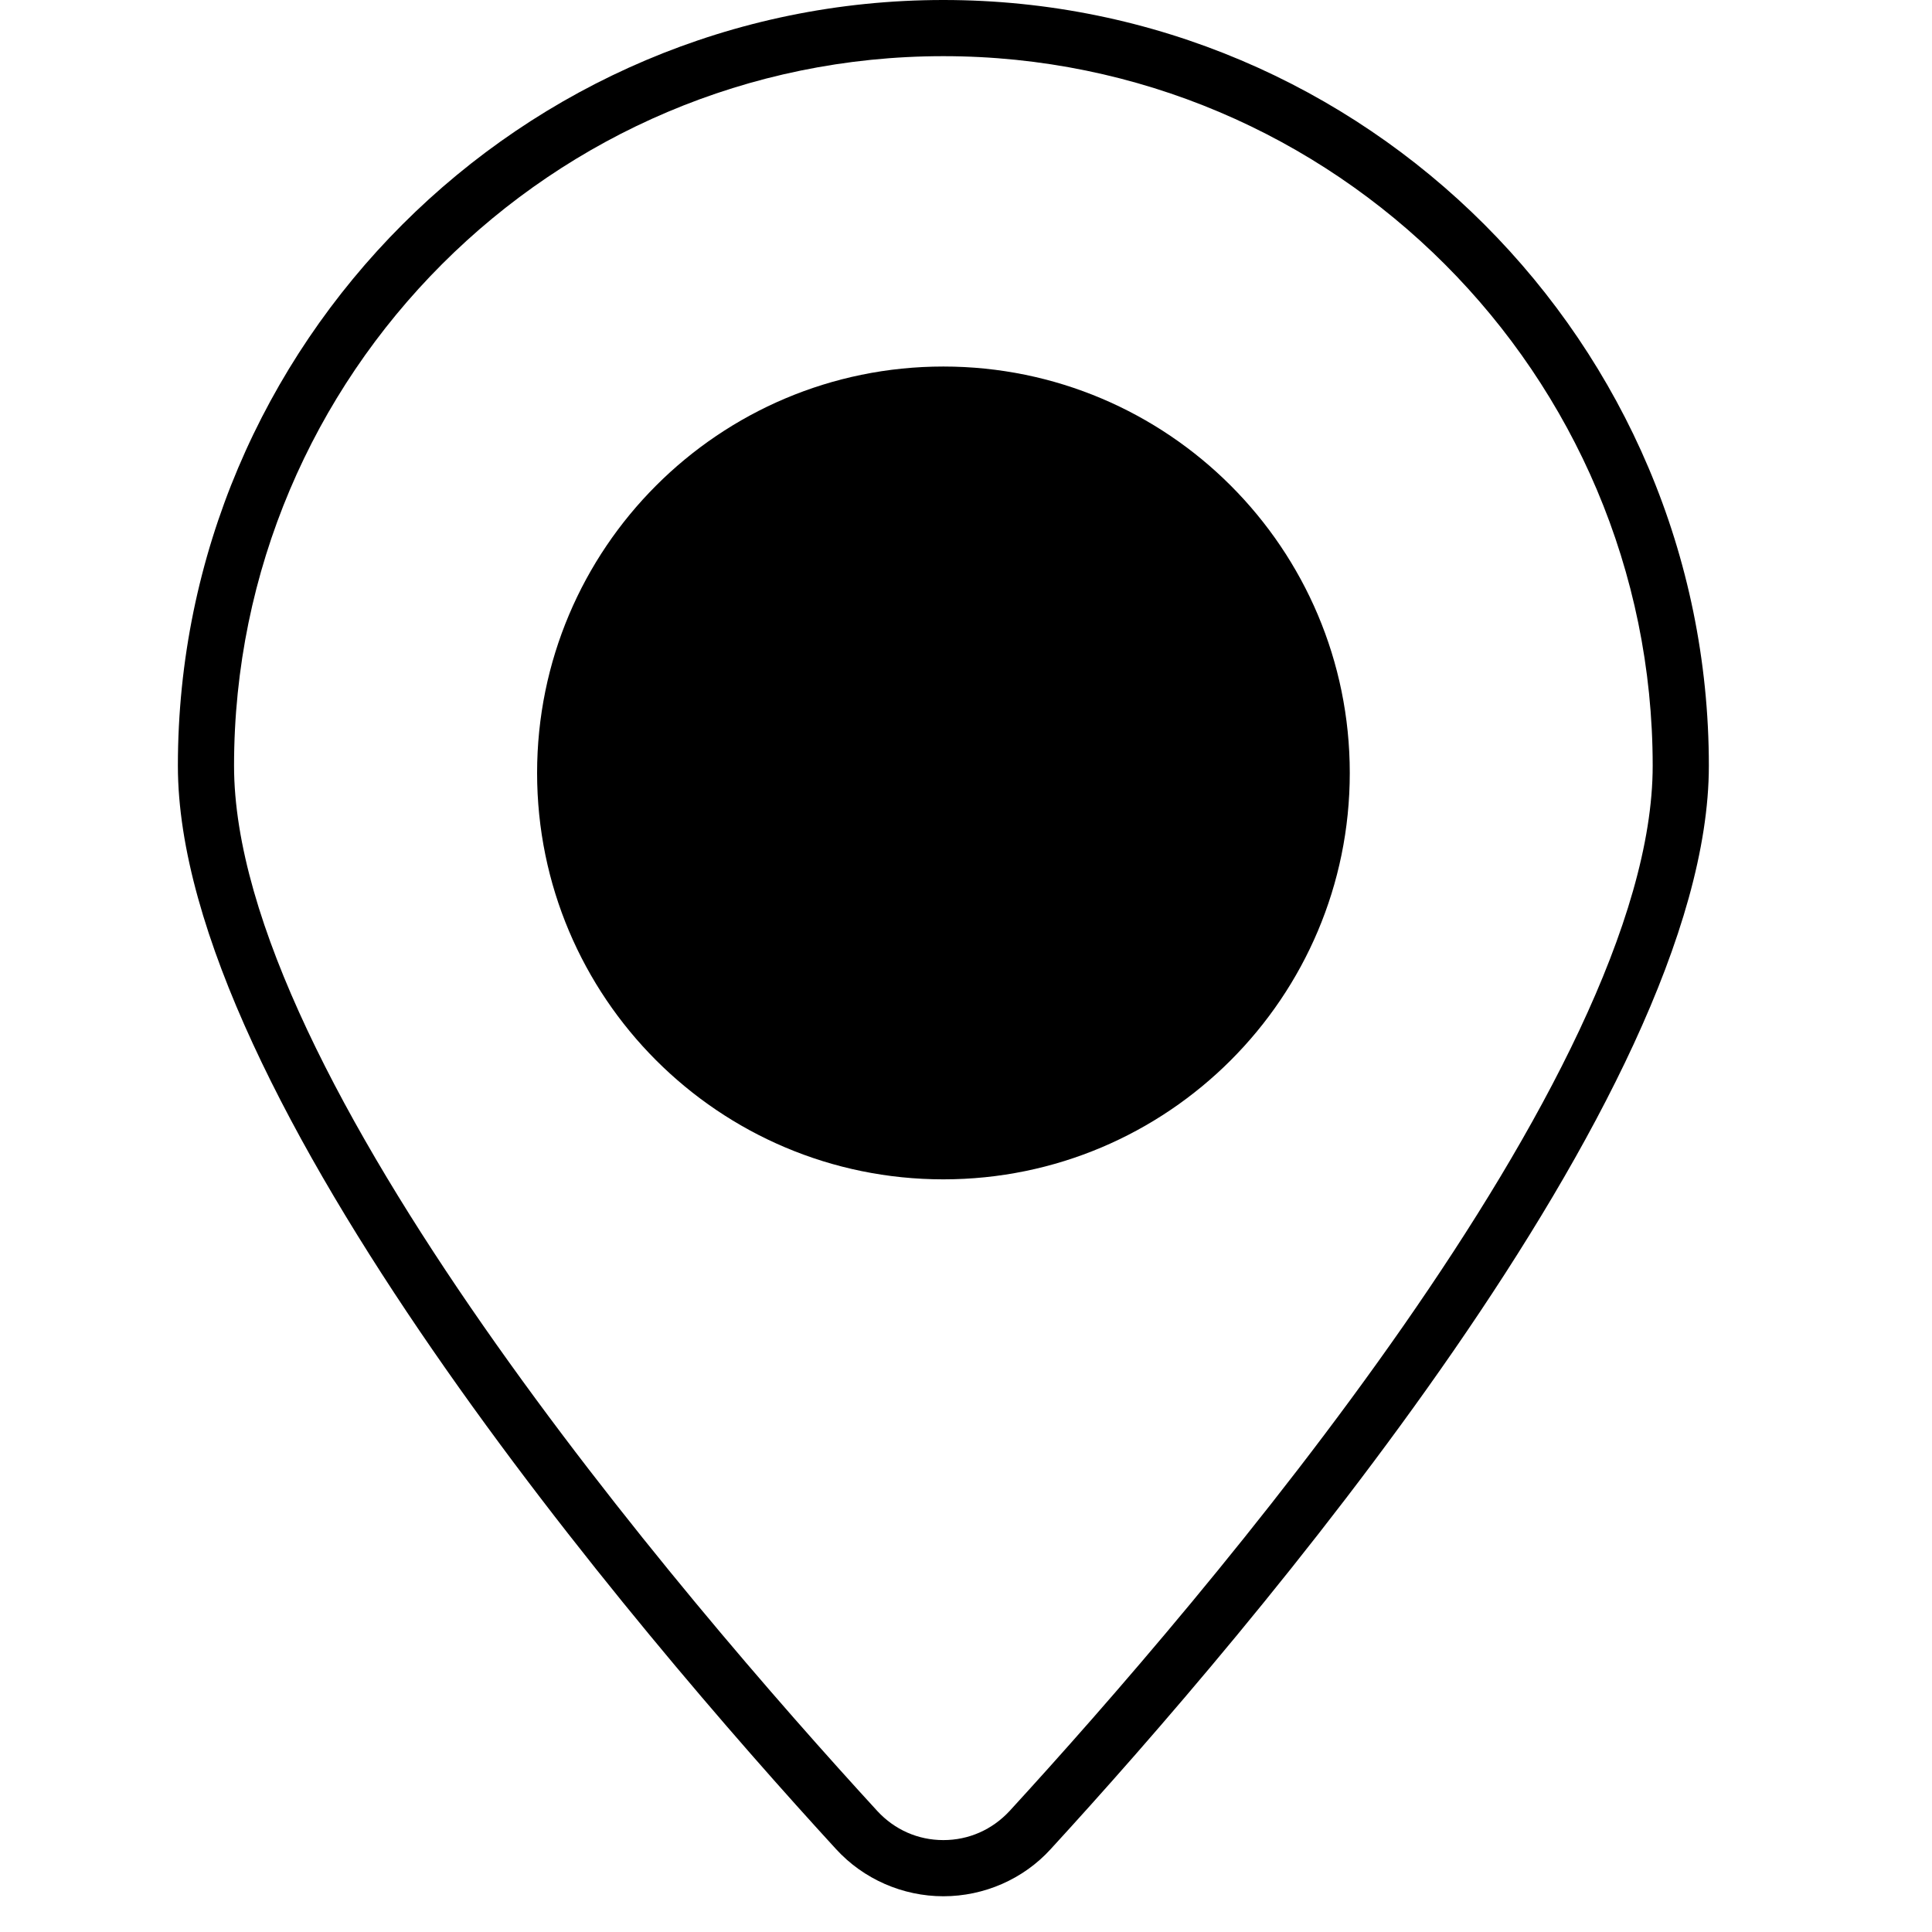
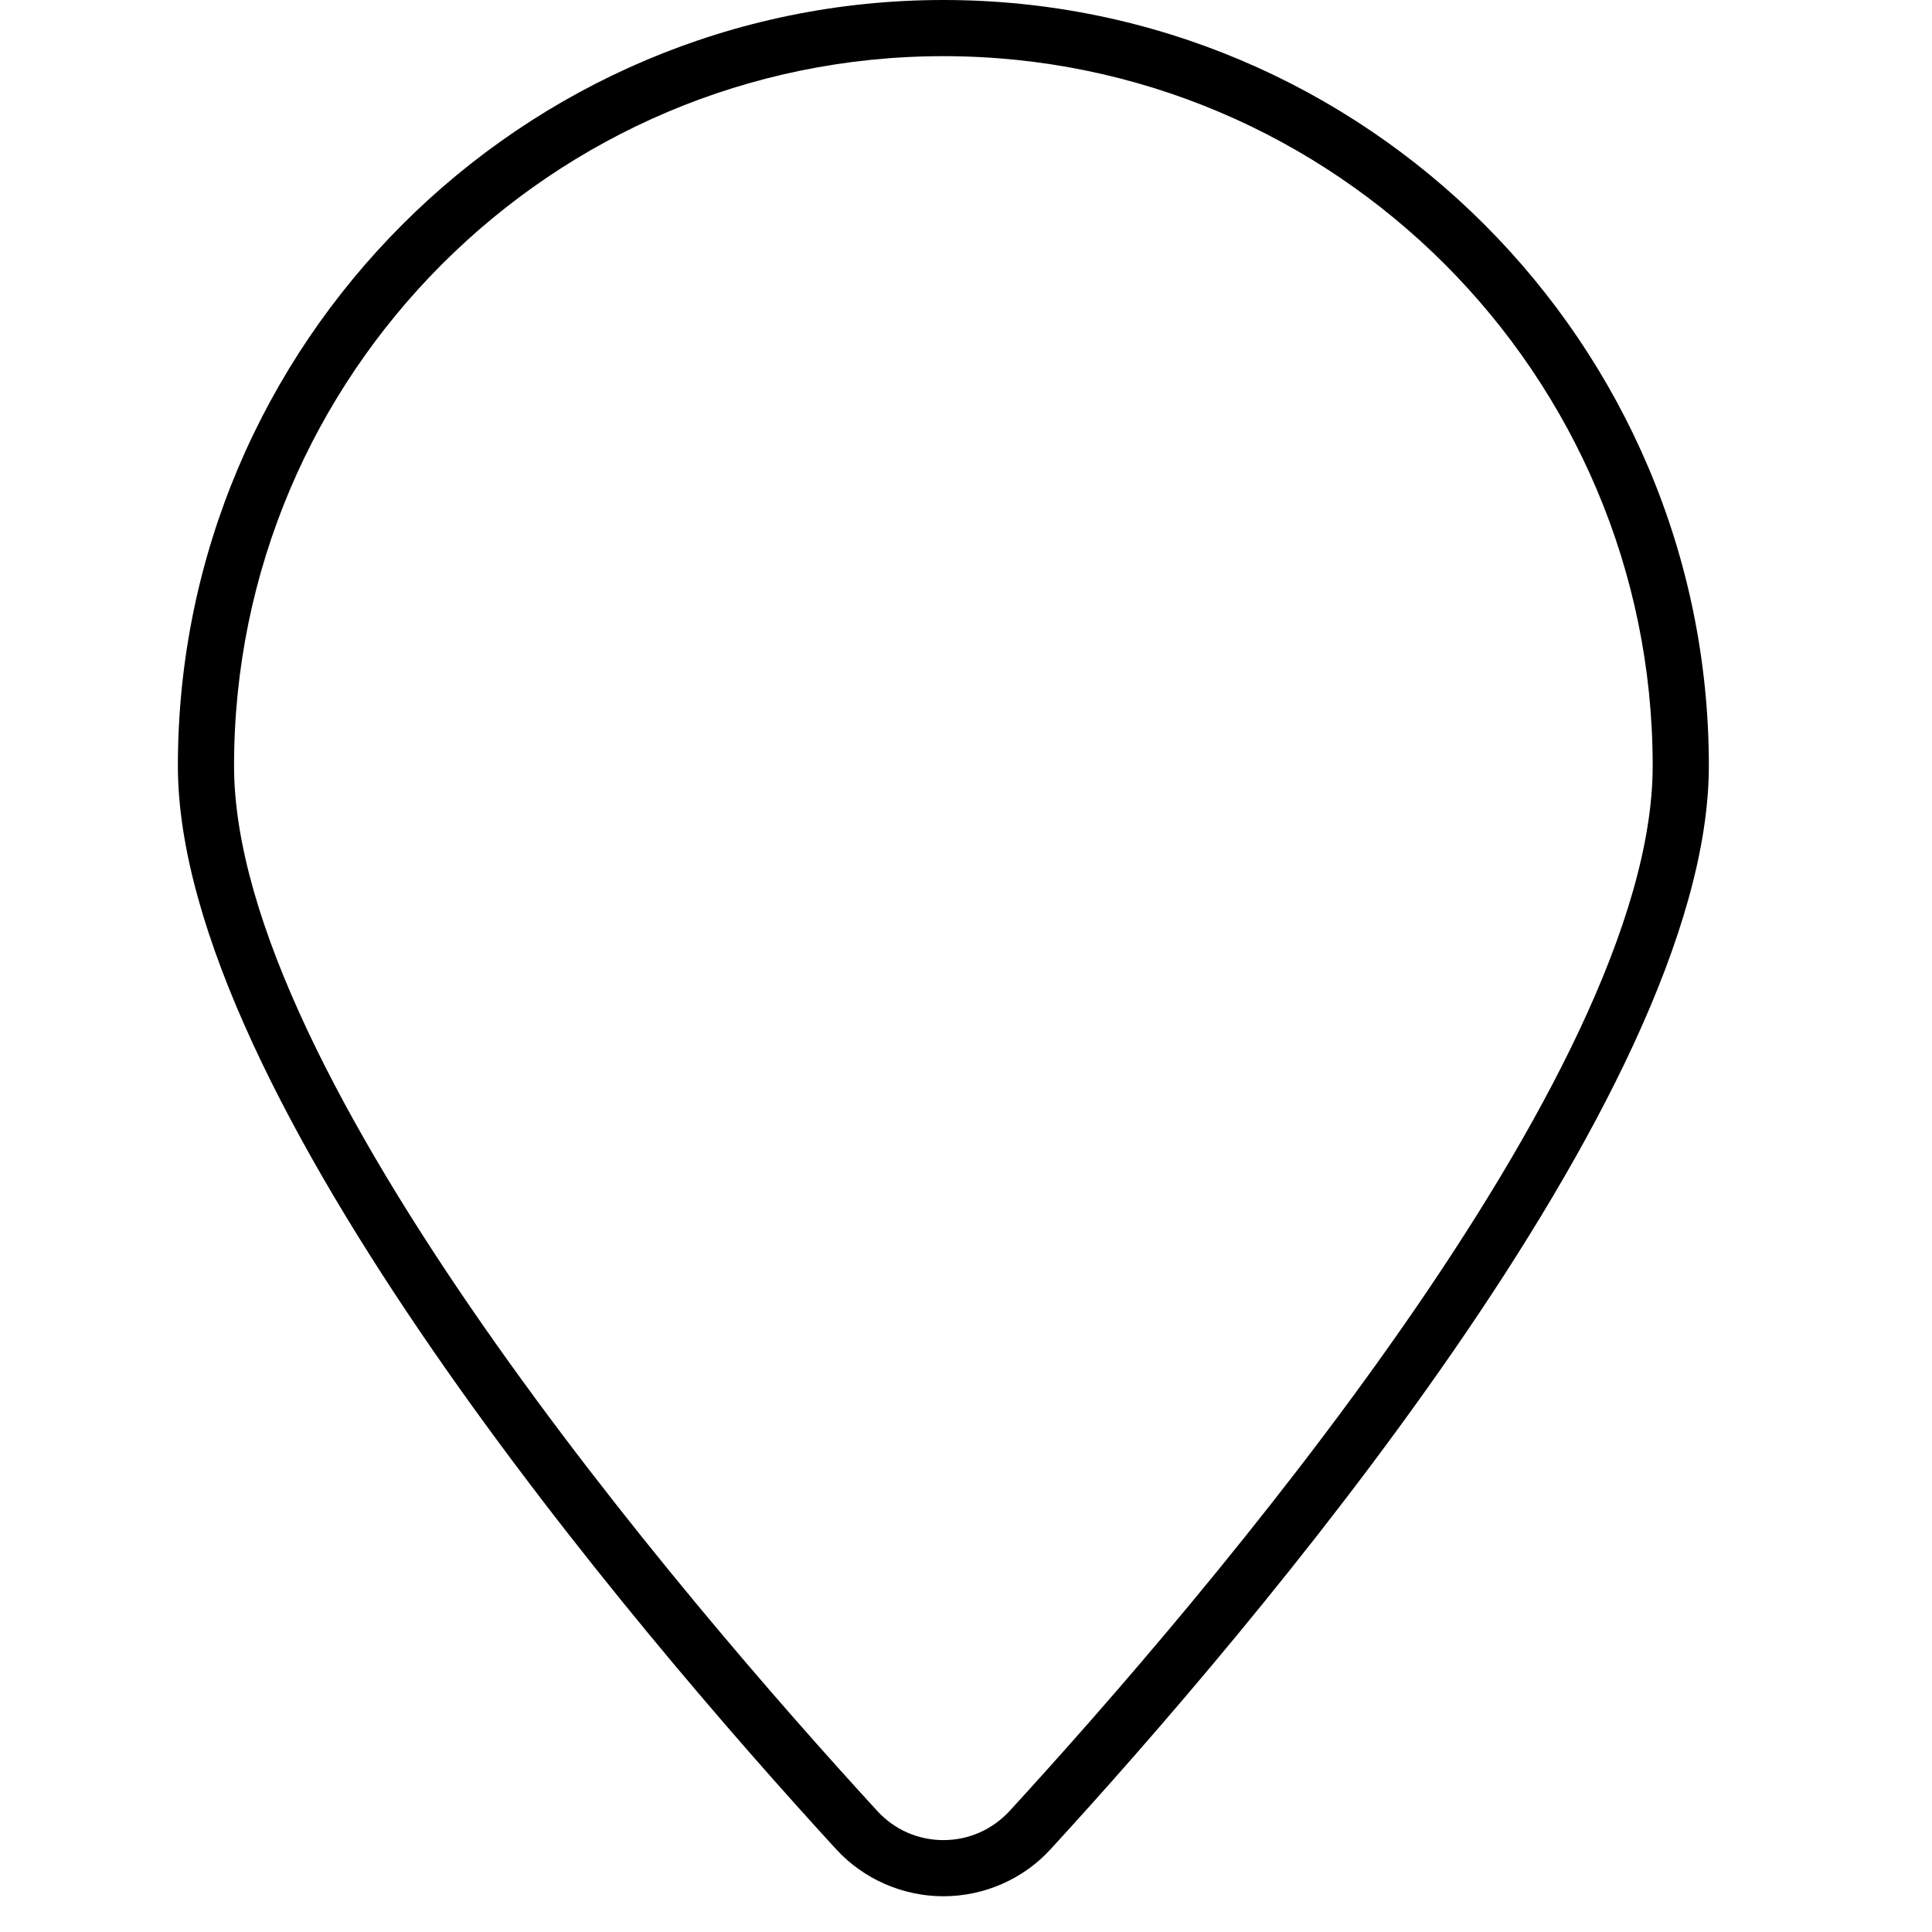
<svg xmlns="http://www.w3.org/2000/svg" width="14" height="14" viewBox="0 0 14 14">
  <path d="M6.836 0C3.778 0 1.289 2.489 1.289 5.549C1.289 7.938 4.624 11.835 6.058 13.399C6.257 13.617 6.542 13.741 6.836 13.741C7.131 13.741 7.416 13.617 7.614 13.399C9.048 11.835 12.383 7.938 12.383 5.549C12.383 2.489 9.895 0 6.836 0ZM7.315 13.124C7.189 13.259 7.02 13.334 6.836 13.334C6.652 13.334 6.483 13.259 6.358 13.124C4.956 11.596 1.696 7.795 1.696 5.549C1.696 2.713 4.001 0.407 6.836 0.407C9.672 0.407 11.976 2.713 11.976 5.549C11.976 7.795 8.716 11.596 7.315 13.124Z" />
-   <path d="M6.836 8.546C8.462 8.546 9.781 7.227 9.781 5.601C9.781 3.975 8.462 2.656 6.836 2.656C5.21 2.656 3.892 3.975 3.892 5.601C3.892 7.227 5.21 8.546 6.836 8.546Z" />
</svg>